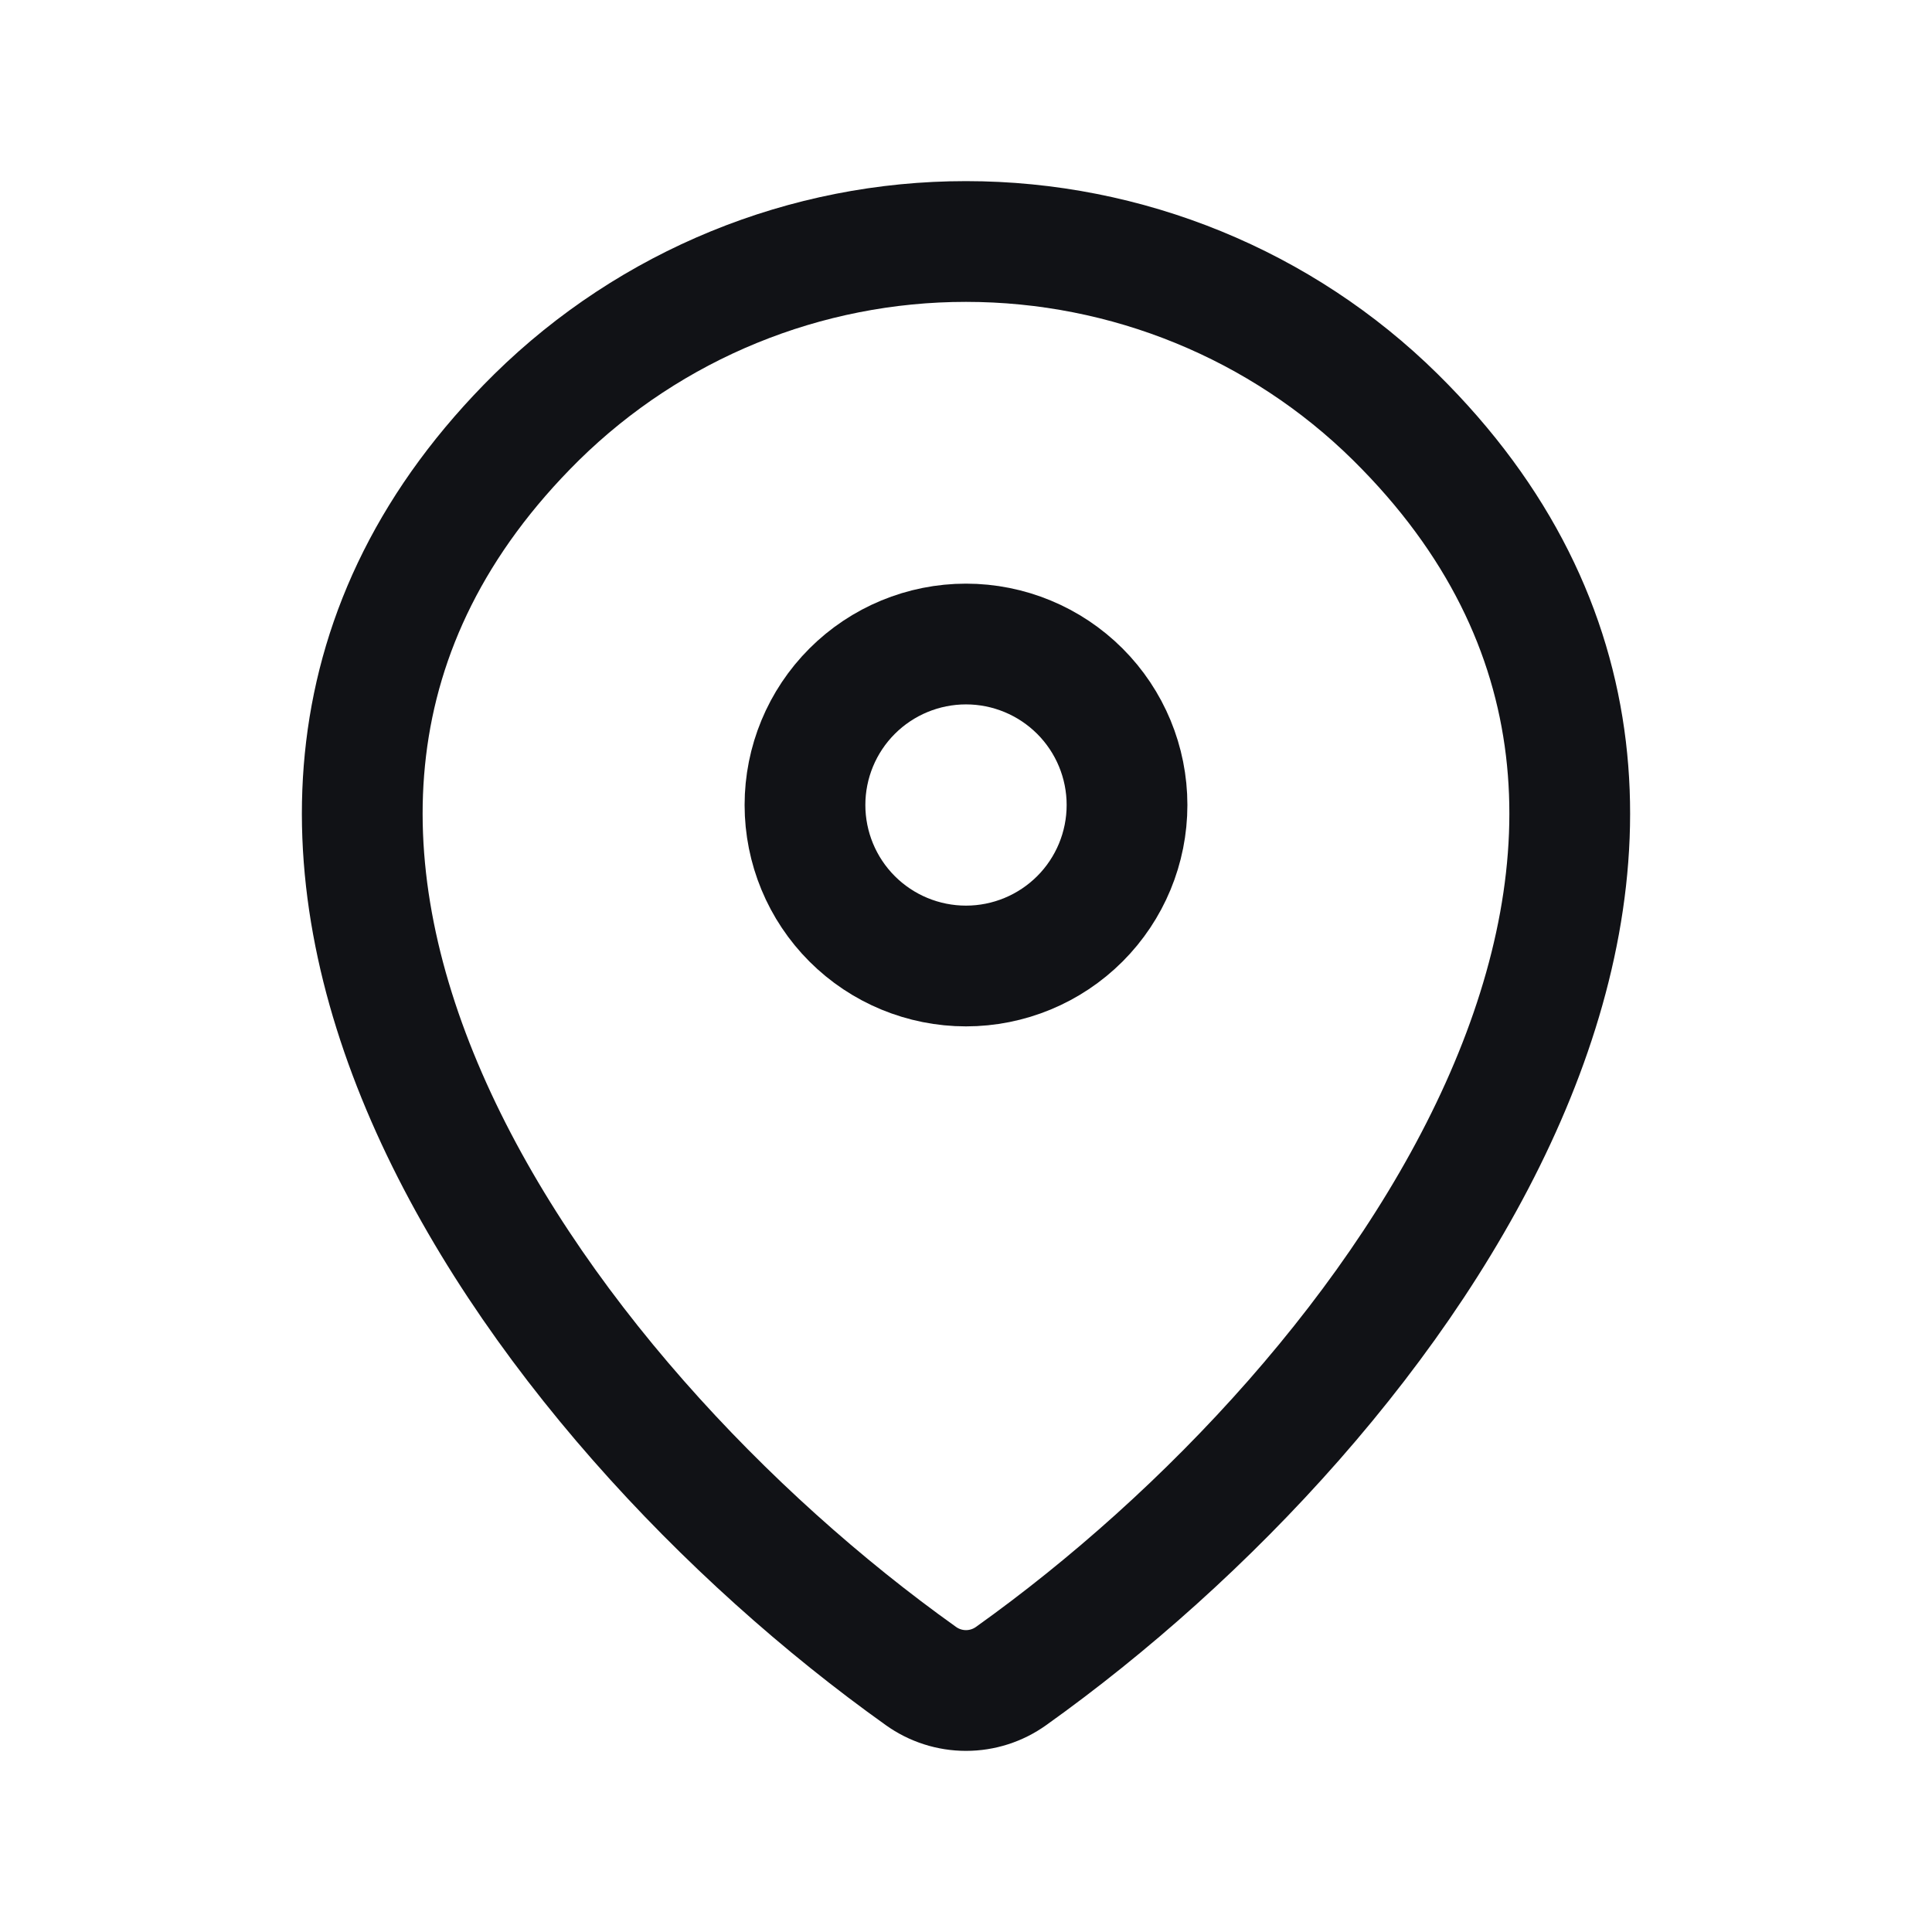
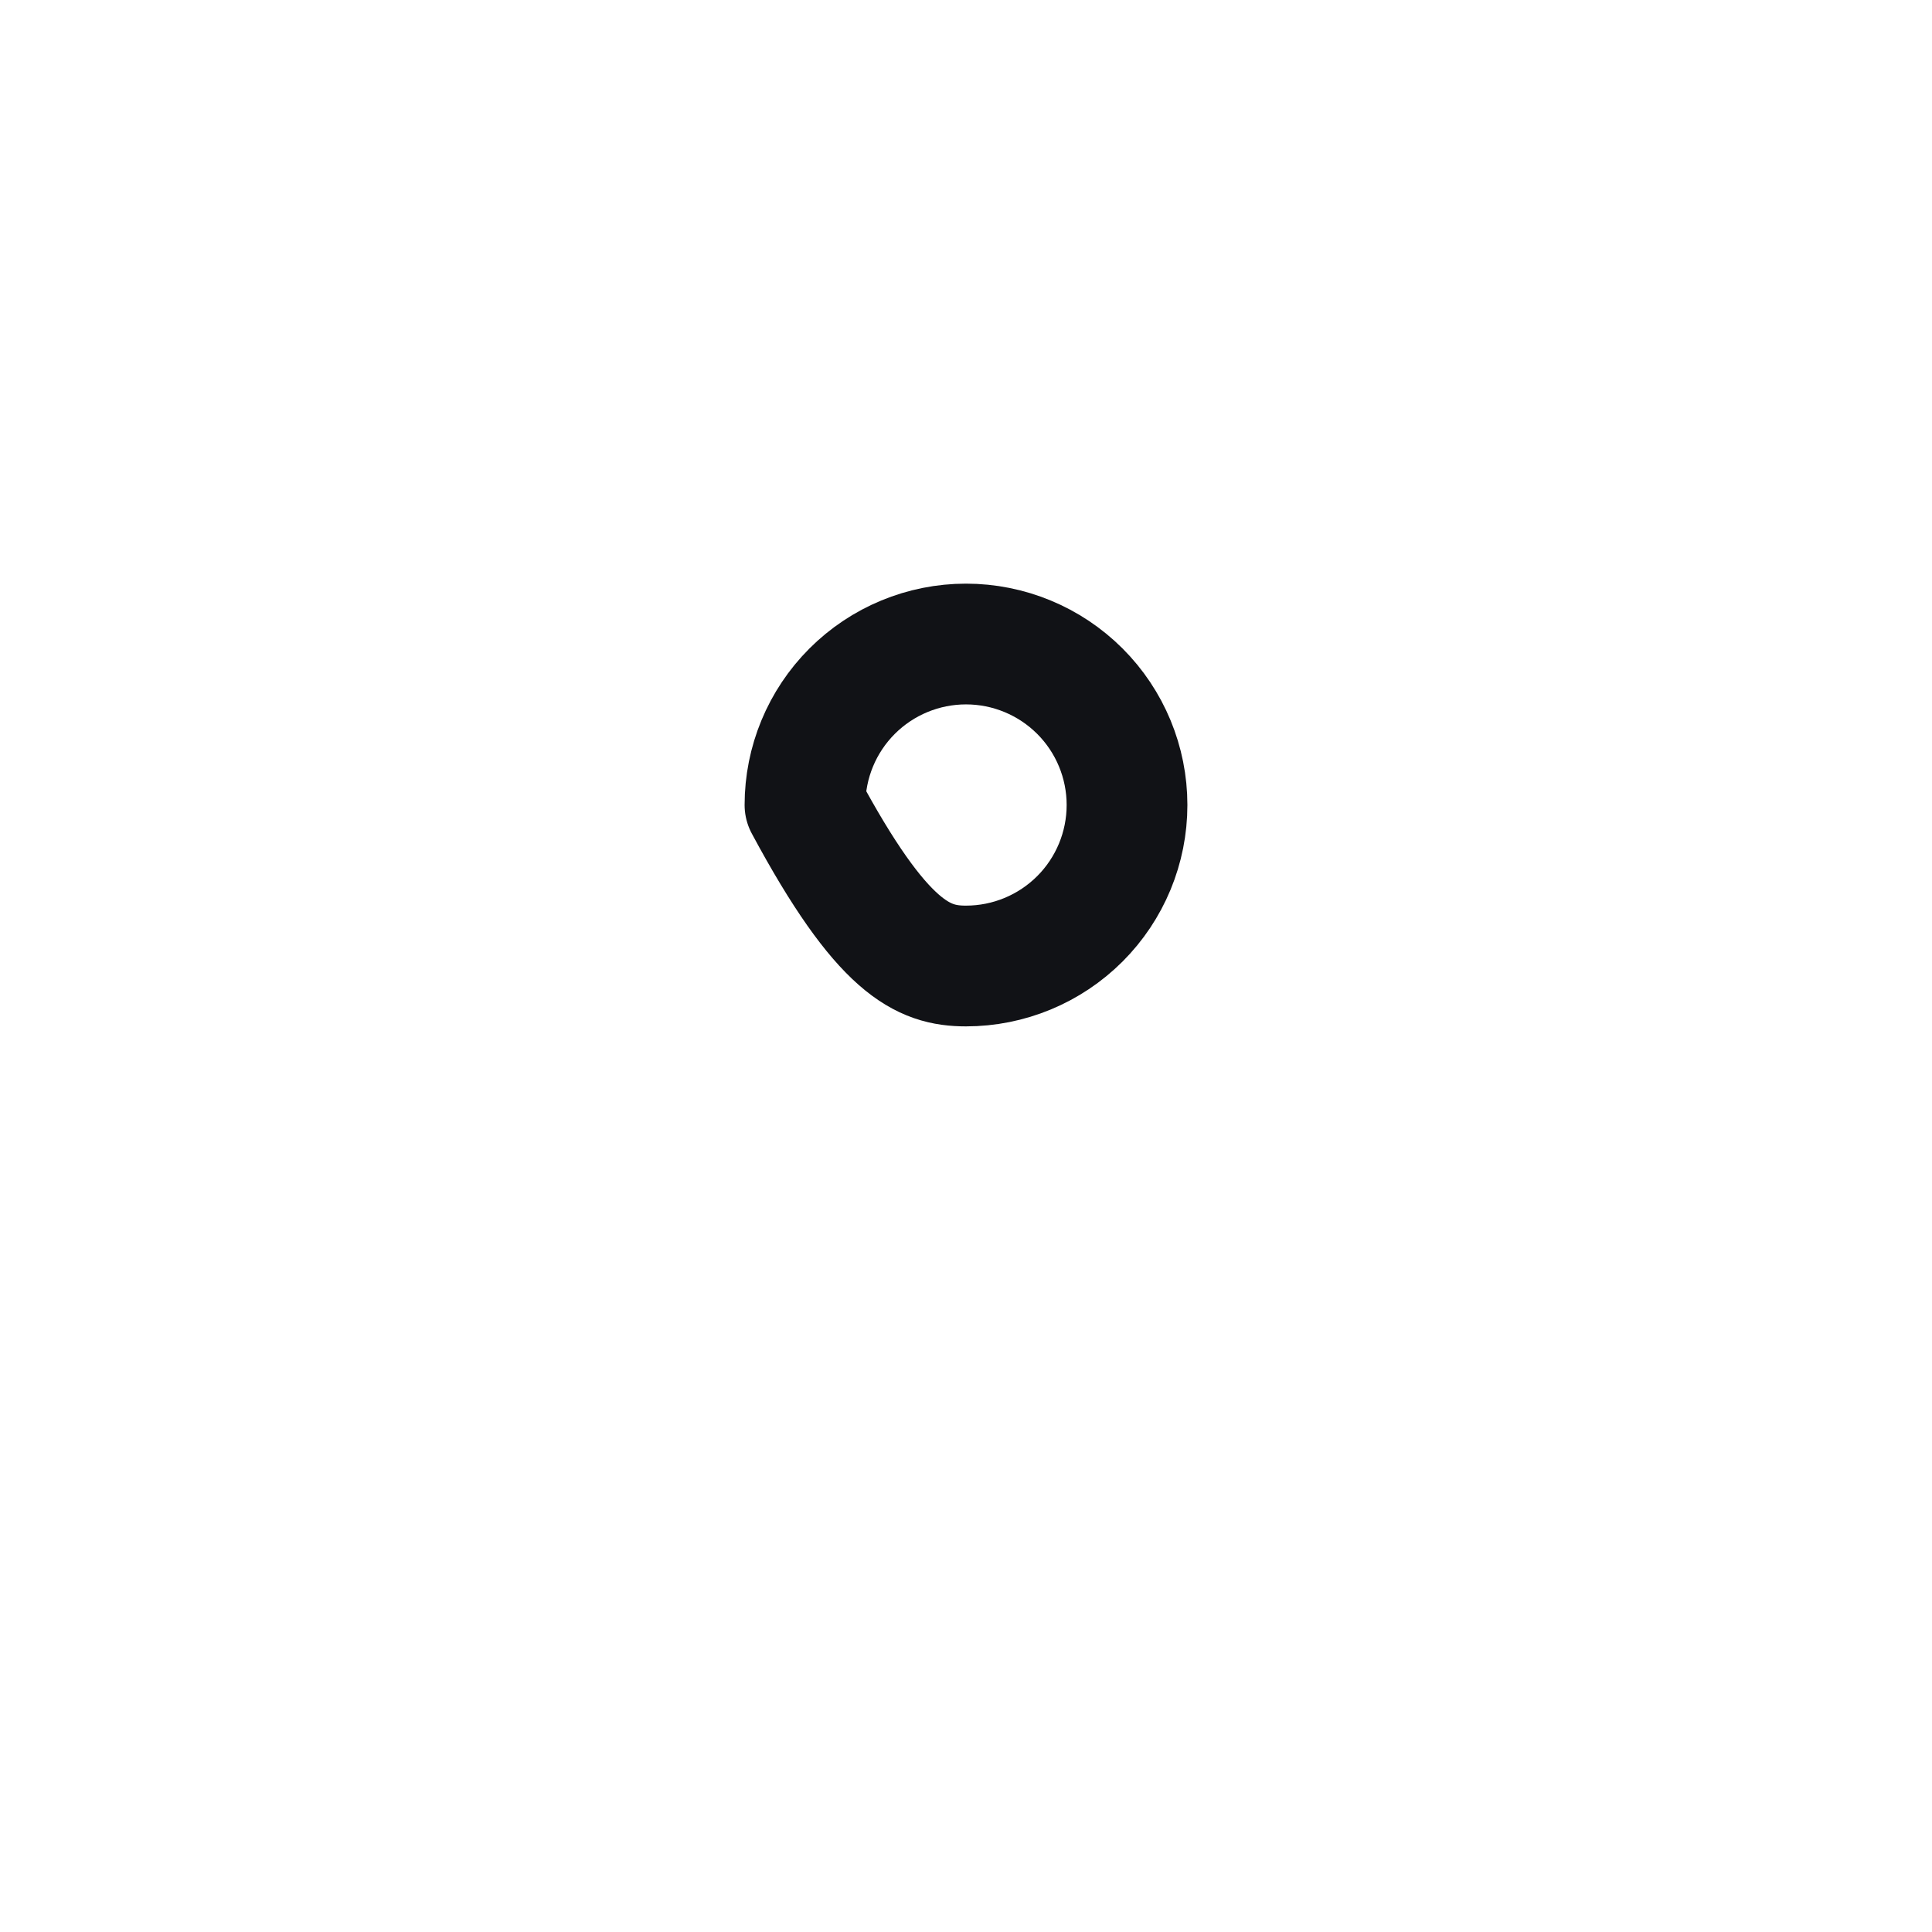
<svg xmlns="http://www.w3.org/2000/svg" width="32" height="32" viewBox="0 0 32 32" fill="none">
-   <path d="M16.747 27.76C16.529 27.916 16.268 28 16 28C15.732 28 15.471 27.916 15.253 27.76C8.815 23.171 1.981 13.731 8.889 6.909C10.786 5.044 13.34 3.999 16 4C18.667 4 21.225 5.047 23.111 6.908C30.019 13.729 23.185 23.168 16.747 27.76Z" stroke="#111216" stroke-width="2" stroke-linecap="round" stroke-linejoin="round" />
-   <path d="M16 16C16.707 16 17.385 15.719 17.886 15.219C18.386 14.719 18.667 14.041 18.667 13.333C18.667 12.626 18.386 11.948 17.886 11.448C17.385 10.948 16.707 10.667 16 10.667C15.293 10.667 14.614 10.948 14.114 11.448C13.614 11.948 13.333 12.626 13.333 13.333C13.333 14.041 13.614 14.719 14.114 15.219C14.614 15.719 15.293 16 16 16Z" stroke="#111216" stroke-width="2" stroke-linecap="round" stroke-linejoin="round" />
+   <path d="M16 16C16.707 16 17.385 15.719 17.886 15.219C18.386 14.719 18.667 14.041 18.667 13.333C18.667 12.626 18.386 11.948 17.886 11.448C17.385 10.948 16.707 10.667 16 10.667C15.293 10.667 14.614 10.948 14.114 11.448C13.614 11.948 13.333 12.626 13.333 13.333C14.614 15.719 15.293 16 16 16Z" stroke="#111216" stroke-width="2" stroke-linecap="round" stroke-linejoin="round" />
</svg>